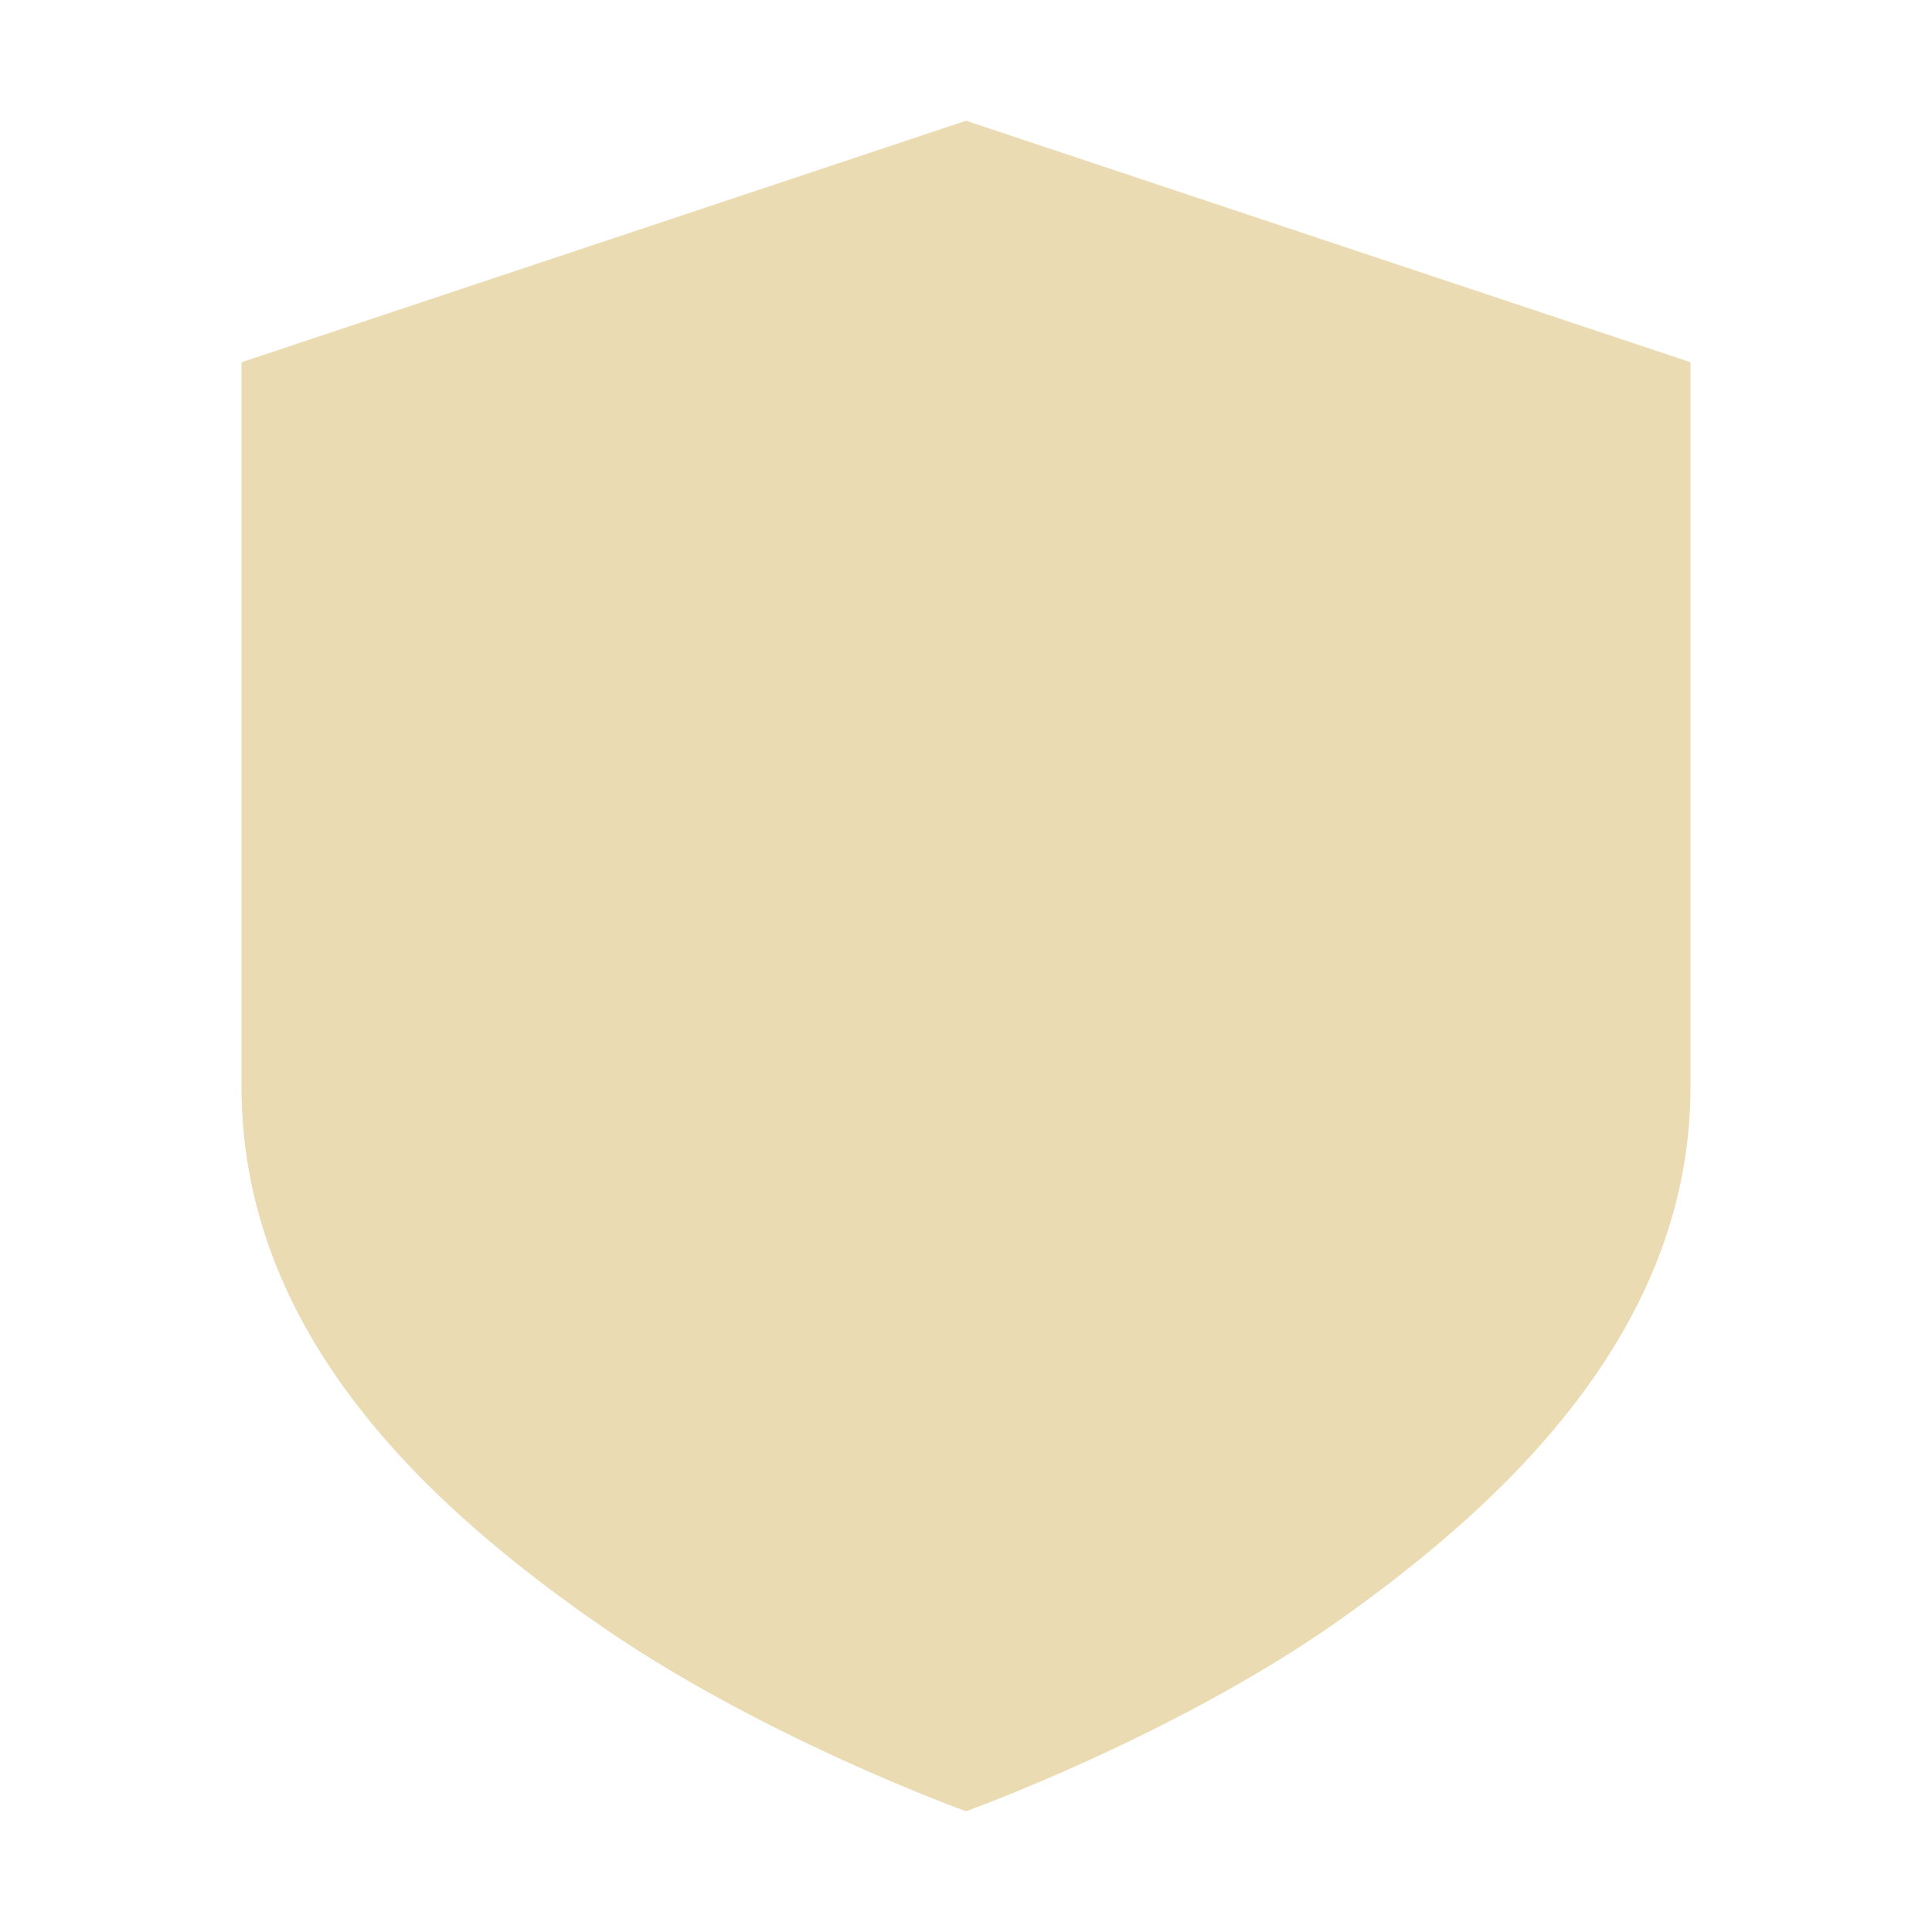
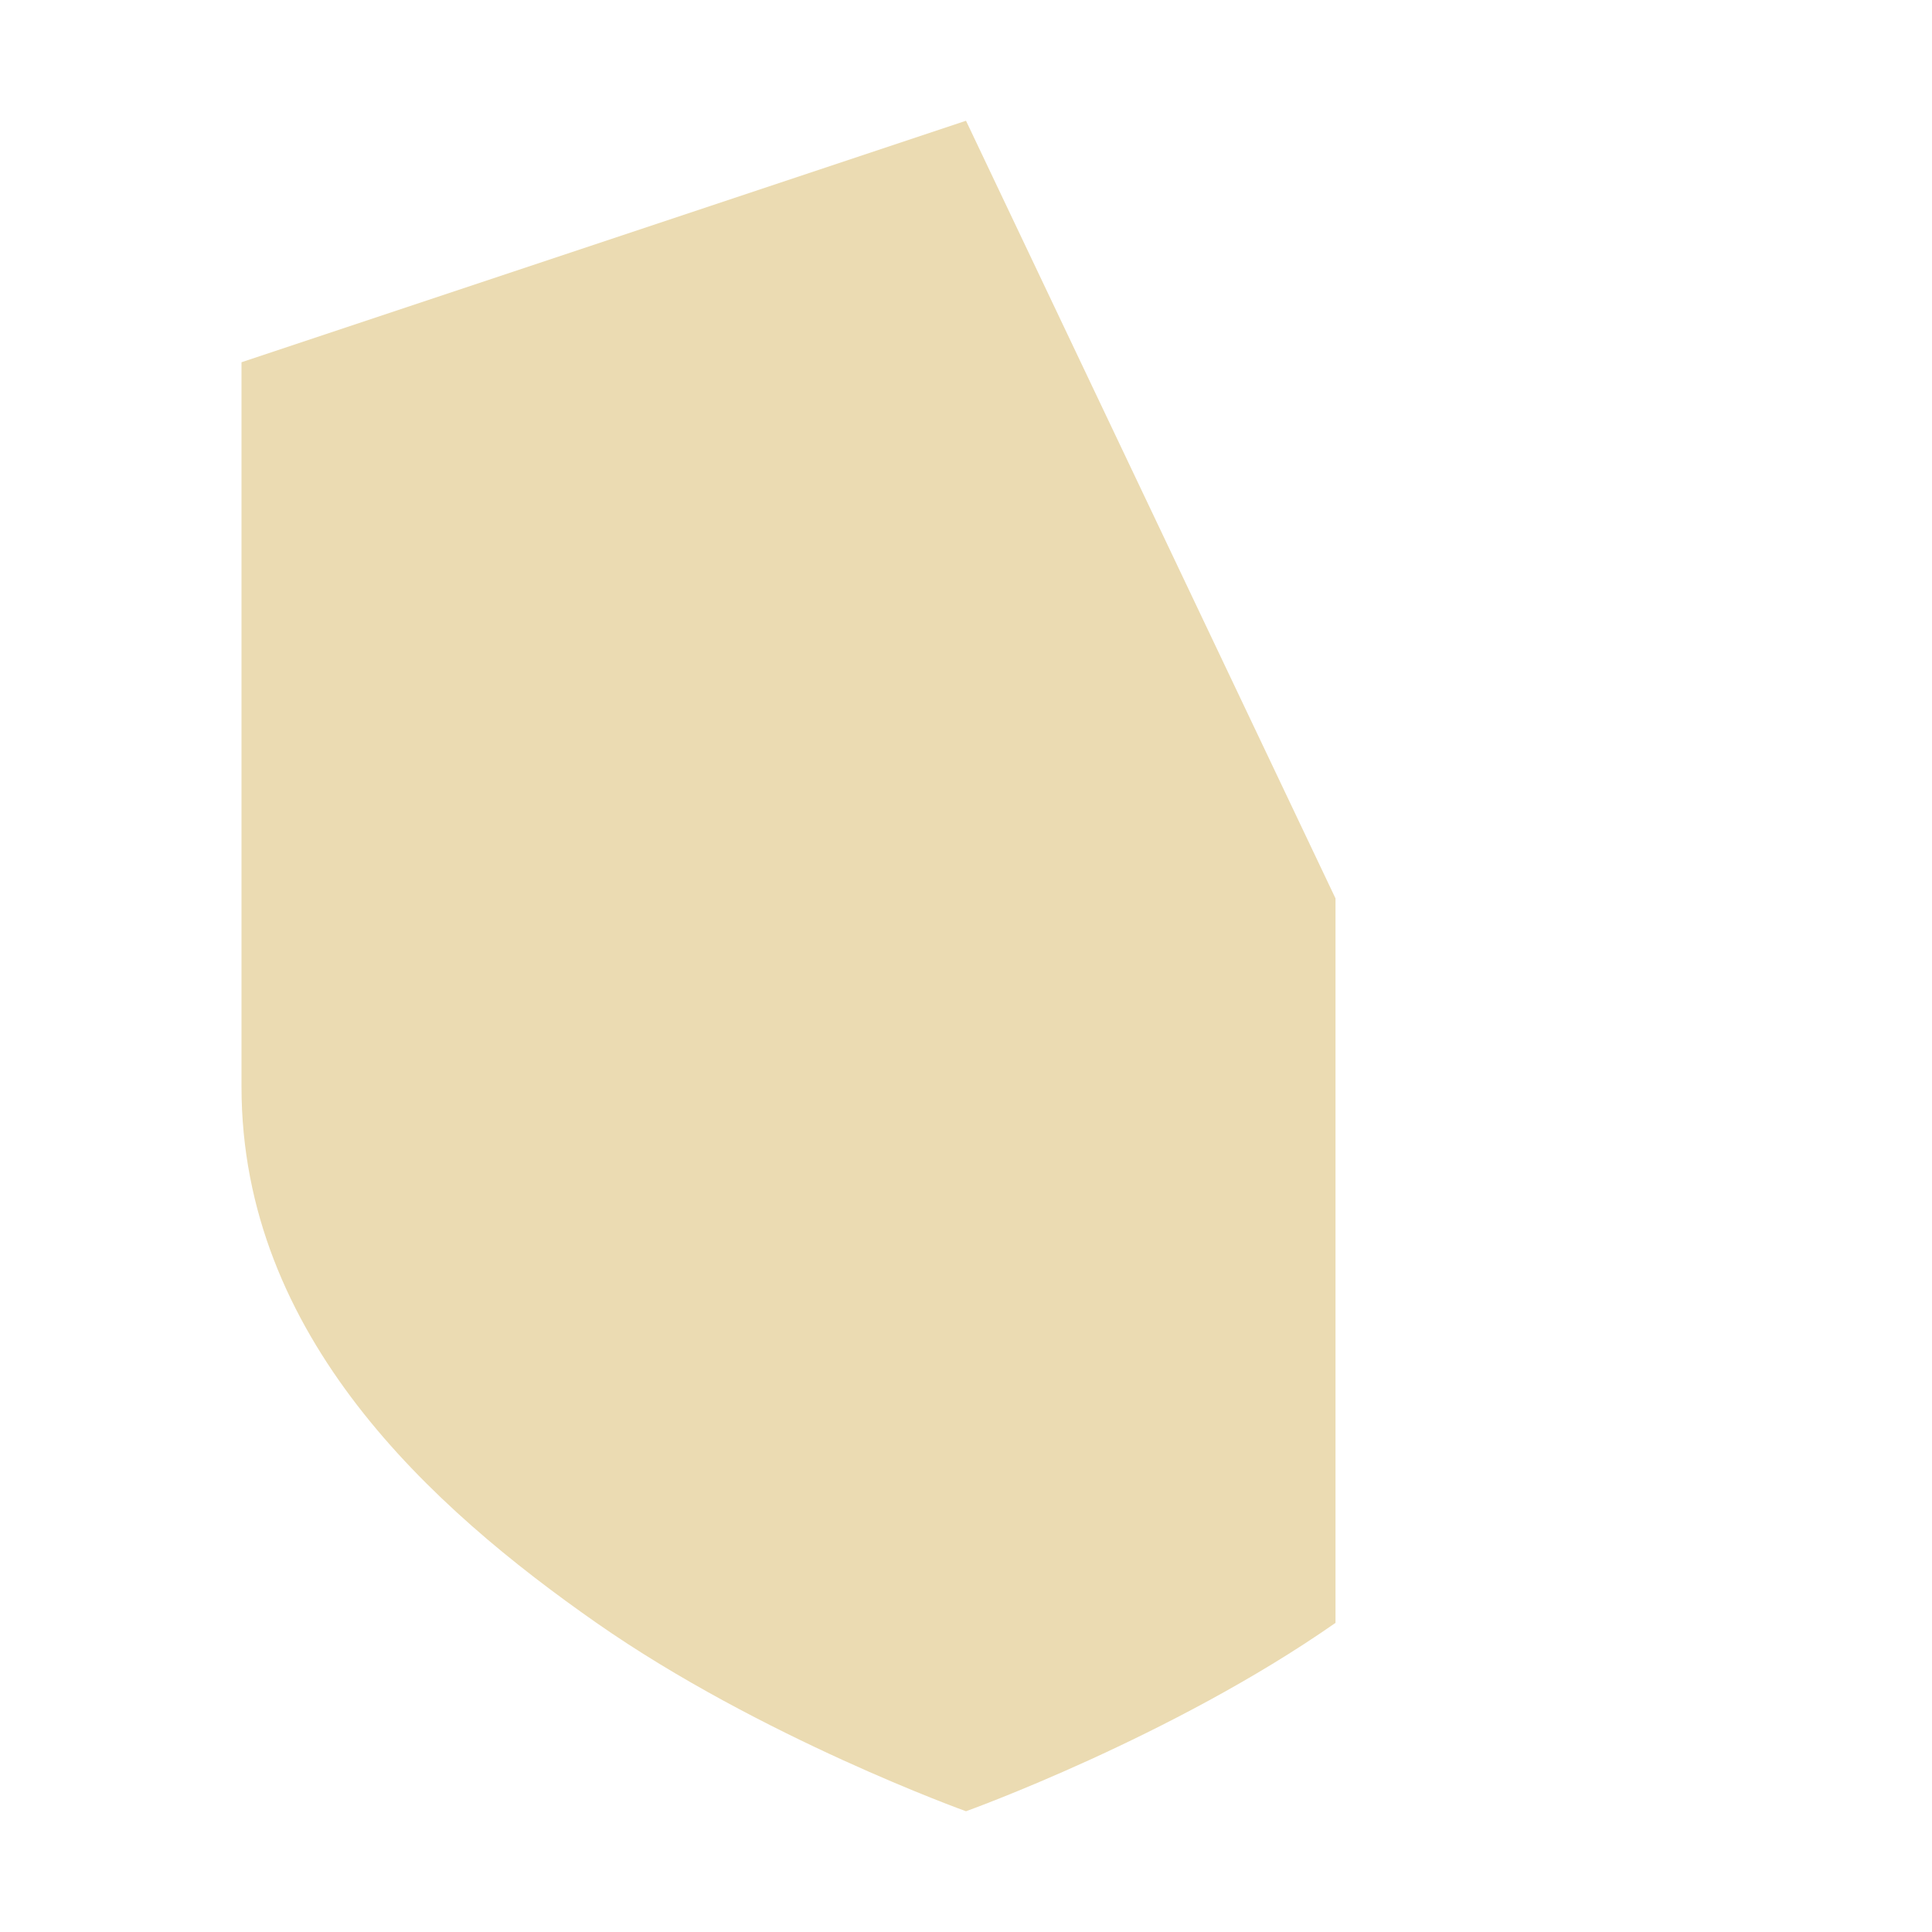
<svg xmlns="http://www.w3.org/2000/svg" width="16" height="16" version="1.1">
  <defs>
    <style id="current-color-scheme" type="text/css">.ColorScheme-Text { color:#ebdbb2; } .ColorScheme-Highlight { color:#458588; } .ColorScheme-NeutralText { color:#fe8019; } .ColorScheme-PositiveText { color:#689d6a; } .ColorScheme-NegativeText { color:#fb4934; }</style>
  </defs>
-   <path class="ColorScheme-Text" d="m8 1-6 2v6c0 2.07 1.58 3.49 2.94 4.44s3.06 1.56 3.06 1.56 1.7-0.61 3.06-1.56c1.36-0.96 2.94-2.4 2.94-4.44v-6z" fill="currentColor" />
+   <path class="ColorScheme-Text" d="m8 1-6 2v6c0 2.07 1.58 3.49 2.94 4.44s3.06 1.56 3.06 1.56 1.7-0.61 3.06-1.56v-6z" fill="currentColor" />
</svg>